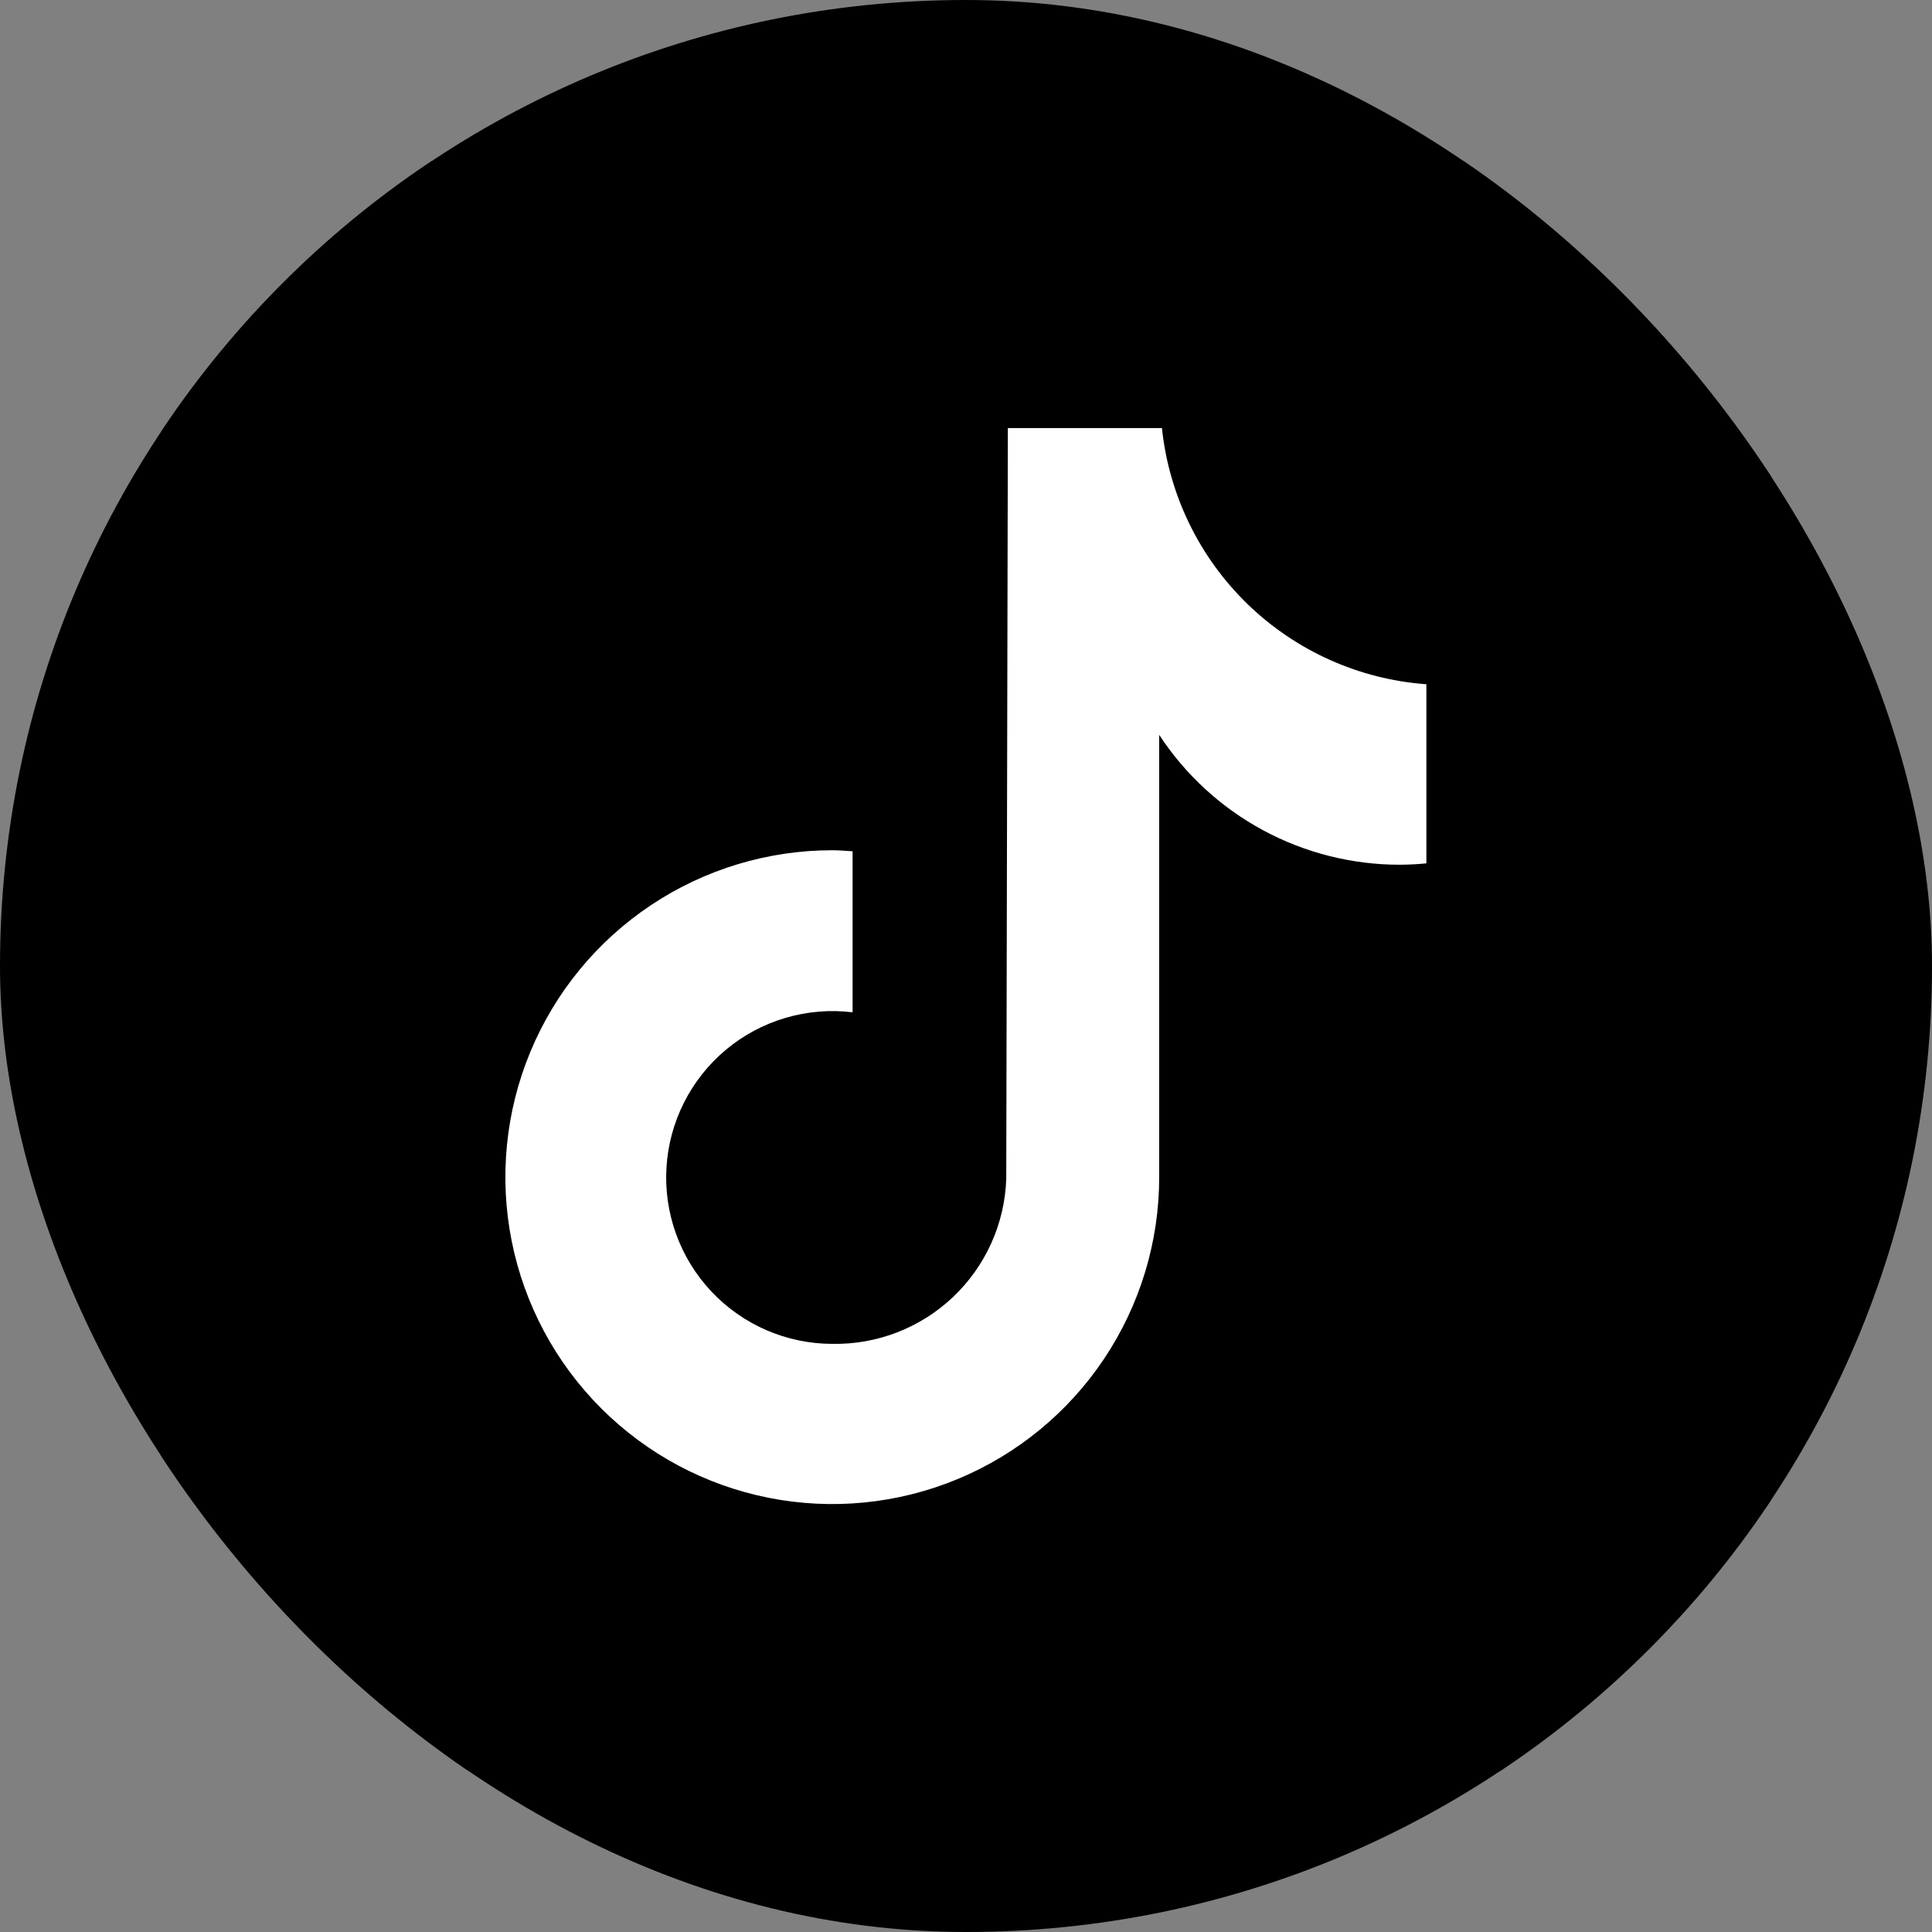
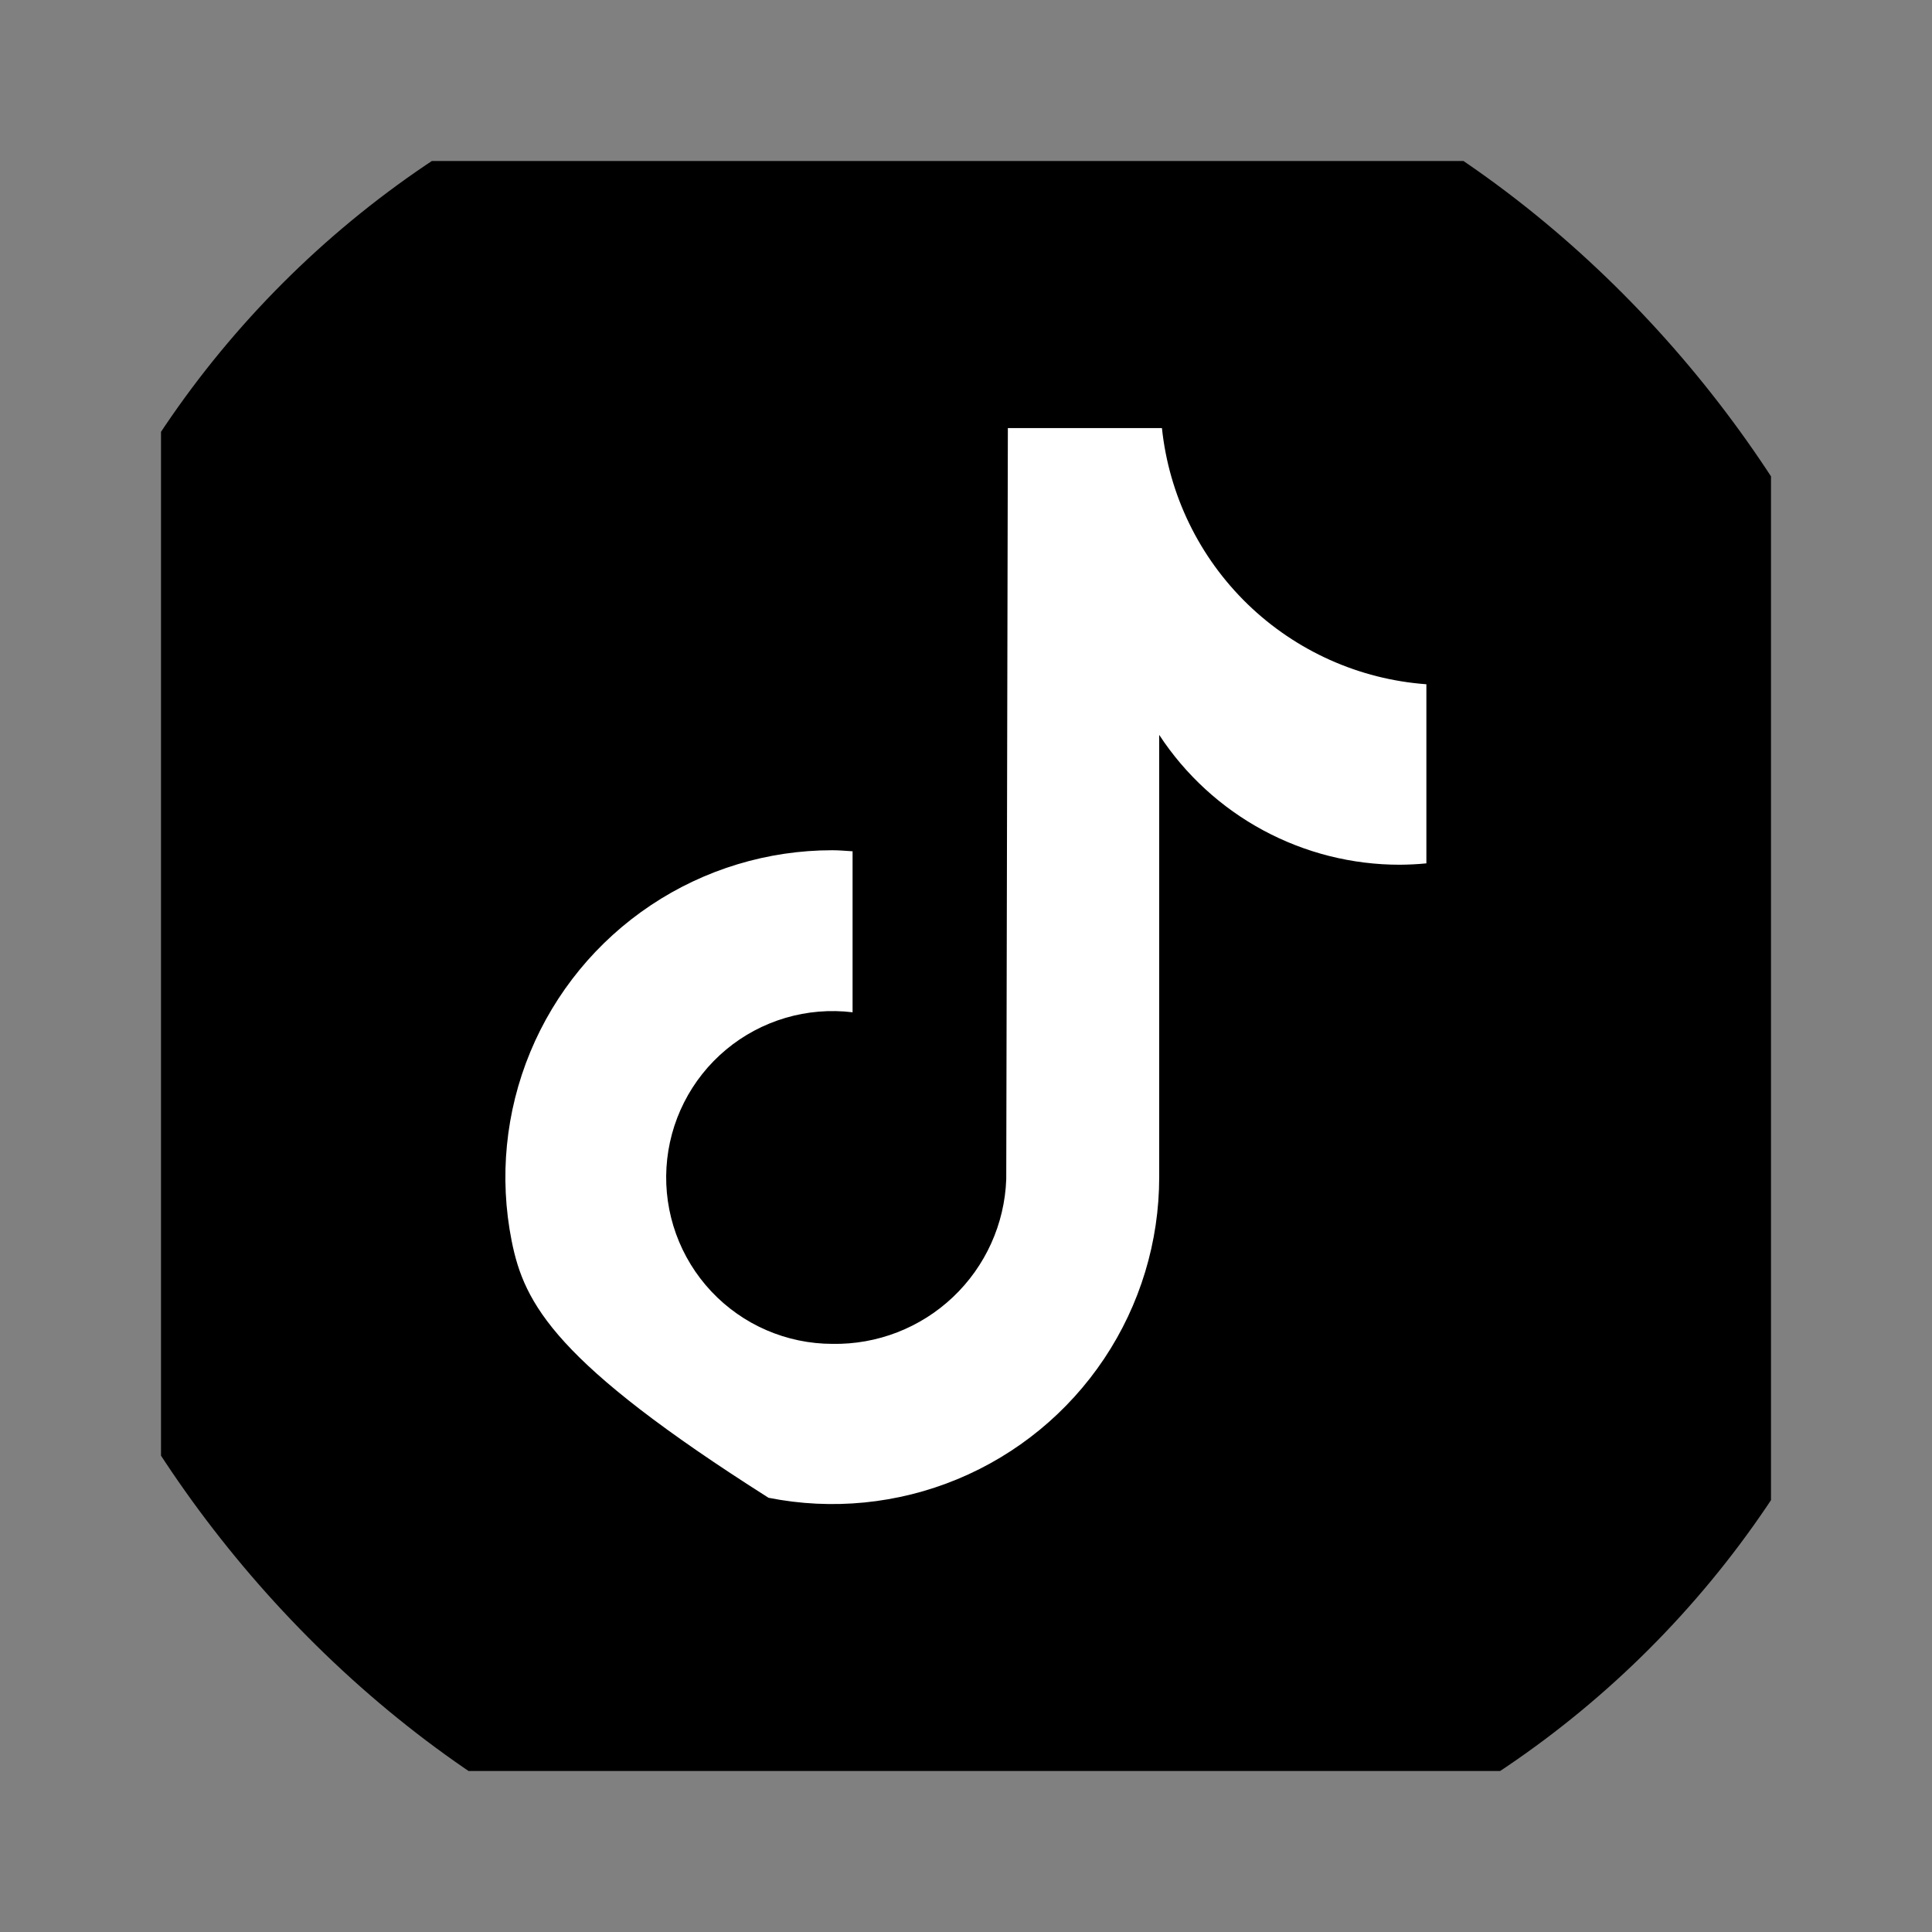
<svg xmlns="http://www.w3.org/2000/svg" width="96" height="96" viewBox="0 0 96 96" fill="none">
  <rect x="0" y="0" width="96" height="96" fill="#808080" stroke="none" />
  <g clip-path="url(#clip0_7559_1172)">
-     <rect width="96" height="96" rx="48" fill="black" />
    <rect x="20" y="20" width="56" height="58" fill="white" />
-     <path d="M84 8H12C10.939 8 9.922 8.421 9.172 9.172C8.421 9.922 8 10.939 8 12V84C8 85.061 8.421 86.078 9.172 86.828C9.922 87.579 10.939 88 12 88H84C85.061 88 86.078 87.579 86.828 86.828C87.579 86.078 88 85.061 88 84V12C88 10.939 87.579 9.922 86.828 9.172C86.078 8.421 85.061 8 84 8ZM70.876 42.9C70.44 42.944 70 42.964 69.564 42.968C67.191 42.971 64.854 42.383 62.765 41.256C60.676 40.13 58.901 38.501 57.6 36.516V58.488C57.601 61.701 56.649 64.842 54.864 67.514C53.079 70.186 50.542 72.269 47.574 73.499C44.606 74.729 41.339 75.051 38.188 74.424C35.036 73.797 32.142 72.25 29.87 69.978C27.598 67.706 26.051 64.811 25.424 61.66C24.797 58.509 25.119 55.242 26.349 52.274C27.579 49.306 29.662 46.769 32.334 44.984C35.006 43.199 38.147 42.247 41.36 42.248C41.7 42.248 42.028 42.28 42.364 42.3V50.3C41.245 50.164 40.11 50.259 39.029 50.578C37.947 50.898 36.943 51.434 36.077 52.156C35.211 52.878 34.502 53.769 33.993 54.775C33.484 55.781 33.186 56.88 33.117 58.005C33.048 59.13 33.211 60.258 33.594 61.318C33.977 62.378 34.573 63.349 35.345 64.17C36.117 64.992 37.049 65.647 38.083 66.095C39.118 66.543 40.233 66.775 41.36 66.776C43.585 66.816 45.736 65.982 47.352 64.452C48.968 62.922 49.919 60.819 50 58.596L50.08 21.272H57.736C58.086 24.598 59.593 27.695 61.995 30.022C64.397 32.348 67.541 33.757 70.876 34V42.9Z" fill="black" />
+     <path d="M84 8H12C10.939 8 9.922 8.421 9.172 9.172C8.421 9.922 8 10.939 8 12V84C8 85.061 8.421 86.078 9.172 86.828C9.922 87.579 10.939 88 12 88H84C85.061 88 86.078 87.579 86.828 86.828C87.579 86.078 88 85.061 88 84V12C88 10.939 87.579 9.922 86.828 9.172C86.078 8.421 85.061 8 84 8ZM70.876 42.9C70.44 42.944 70 42.964 69.564 42.968C67.191 42.971 64.854 42.383 62.765 41.256C60.676 40.13 58.901 38.501 57.6 36.516V58.488C57.601 61.701 56.649 64.842 54.864 67.514C53.079 70.186 50.542 72.269 47.574 73.499C44.606 74.729 41.339 75.051 38.188 74.424C27.598 67.706 26.051 64.811 25.424 61.66C24.797 58.509 25.119 55.242 26.349 52.274C27.579 49.306 29.662 46.769 32.334 44.984C35.006 43.199 38.147 42.247 41.36 42.248C41.7 42.248 42.028 42.28 42.364 42.3V50.3C41.245 50.164 40.11 50.259 39.029 50.578C37.947 50.898 36.943 51.434 36.077 52.156C35.211 52.878 34.502 53.769 33.993 54.775C33.484 55.781 33.186 56.88 33.117 58.005C33.048 59.13 33.211 60.258 33.594 61.318C33.977 62.378 34.573 63.349 35.345 64.17C36.117 64.992 37.049 65.647 38.083 66.095C39.118 66.543 40.233 66.775 41.36 66.776C43.585 66.816 45.736 65.982 47.352 64.452C48.968 62.922 49.919 60.819 50 58.596L50.08 21.272H57.736C58.086 24.598 59.593 27.695 61.995 30.022C64.397 32.348 67.541 33.757 70.876 34V42.9Z" fill="black" />
  </g>
  <defs>
    <clipPath id="clip0_7559_1172">
      <rect width="96" height="96" rx="48" fill="white" />
    </clipPath>
  </defs>
</svg>